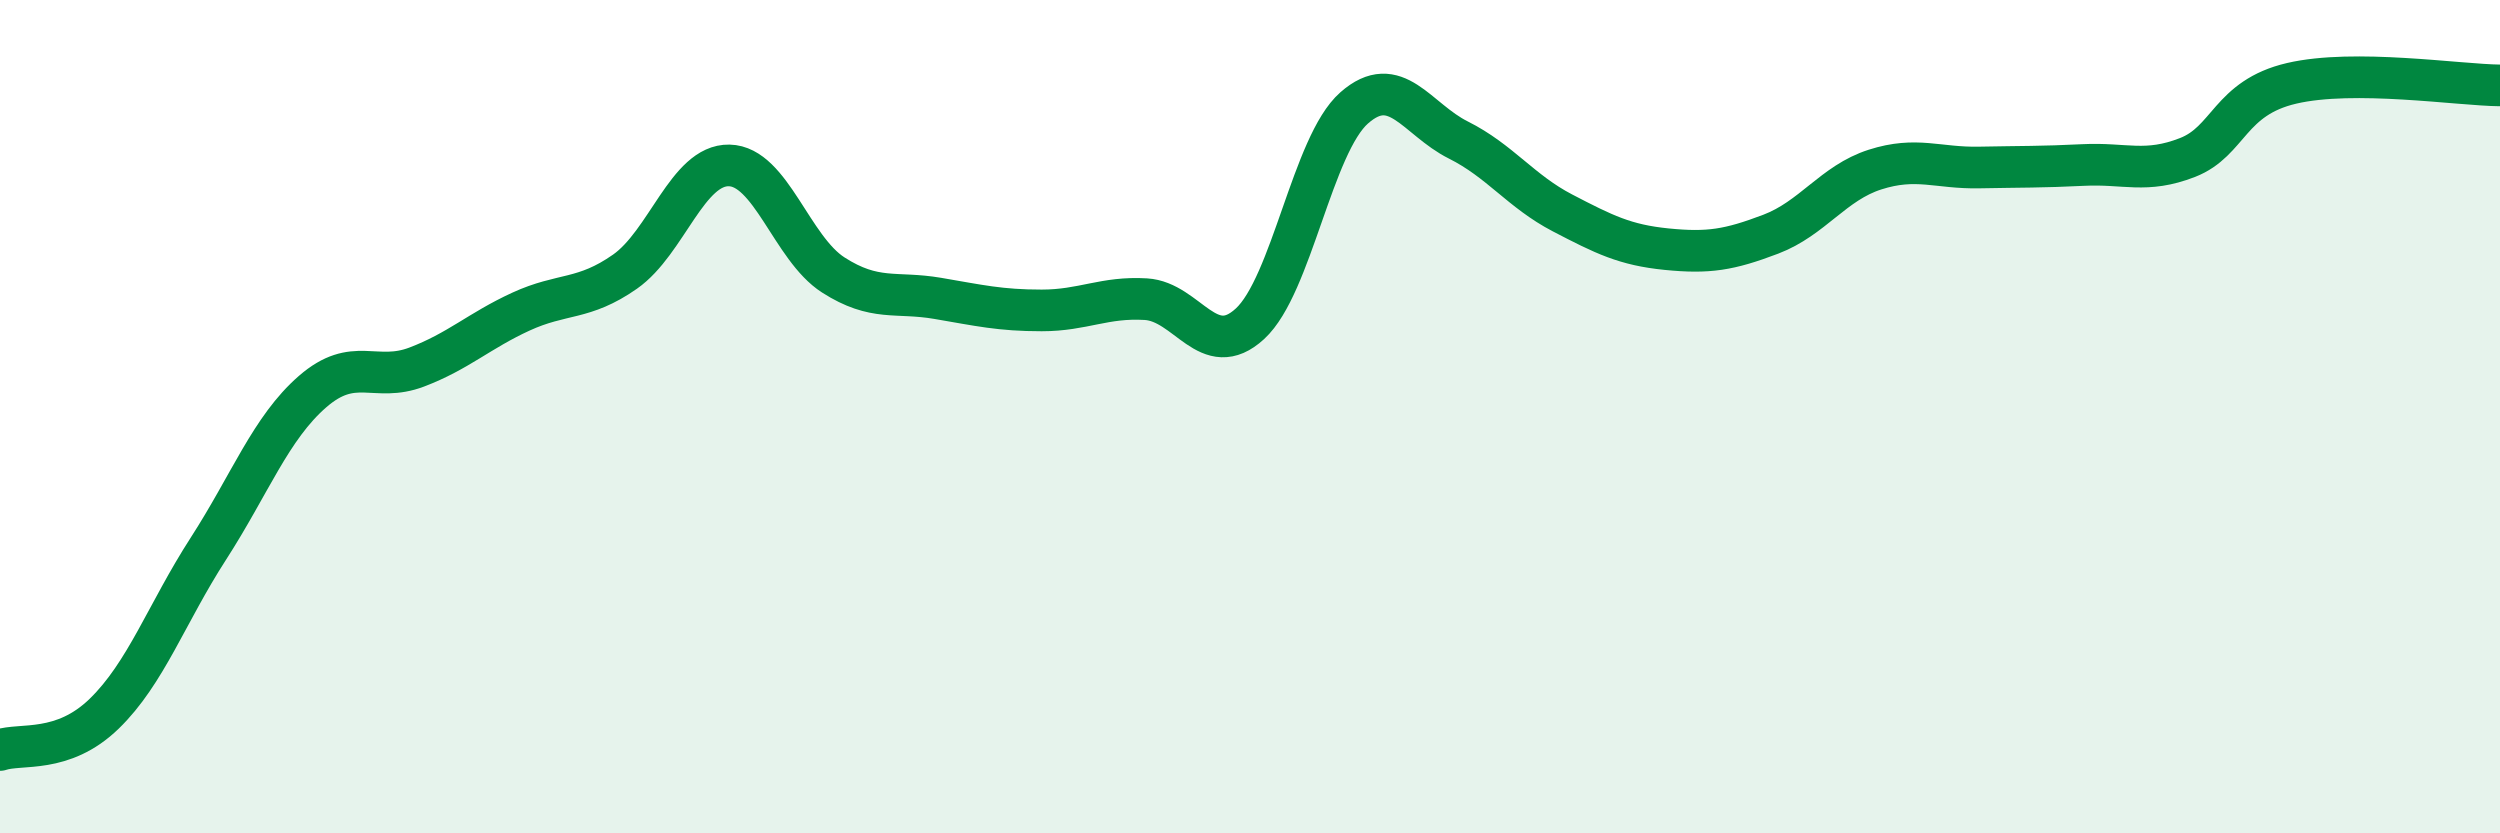
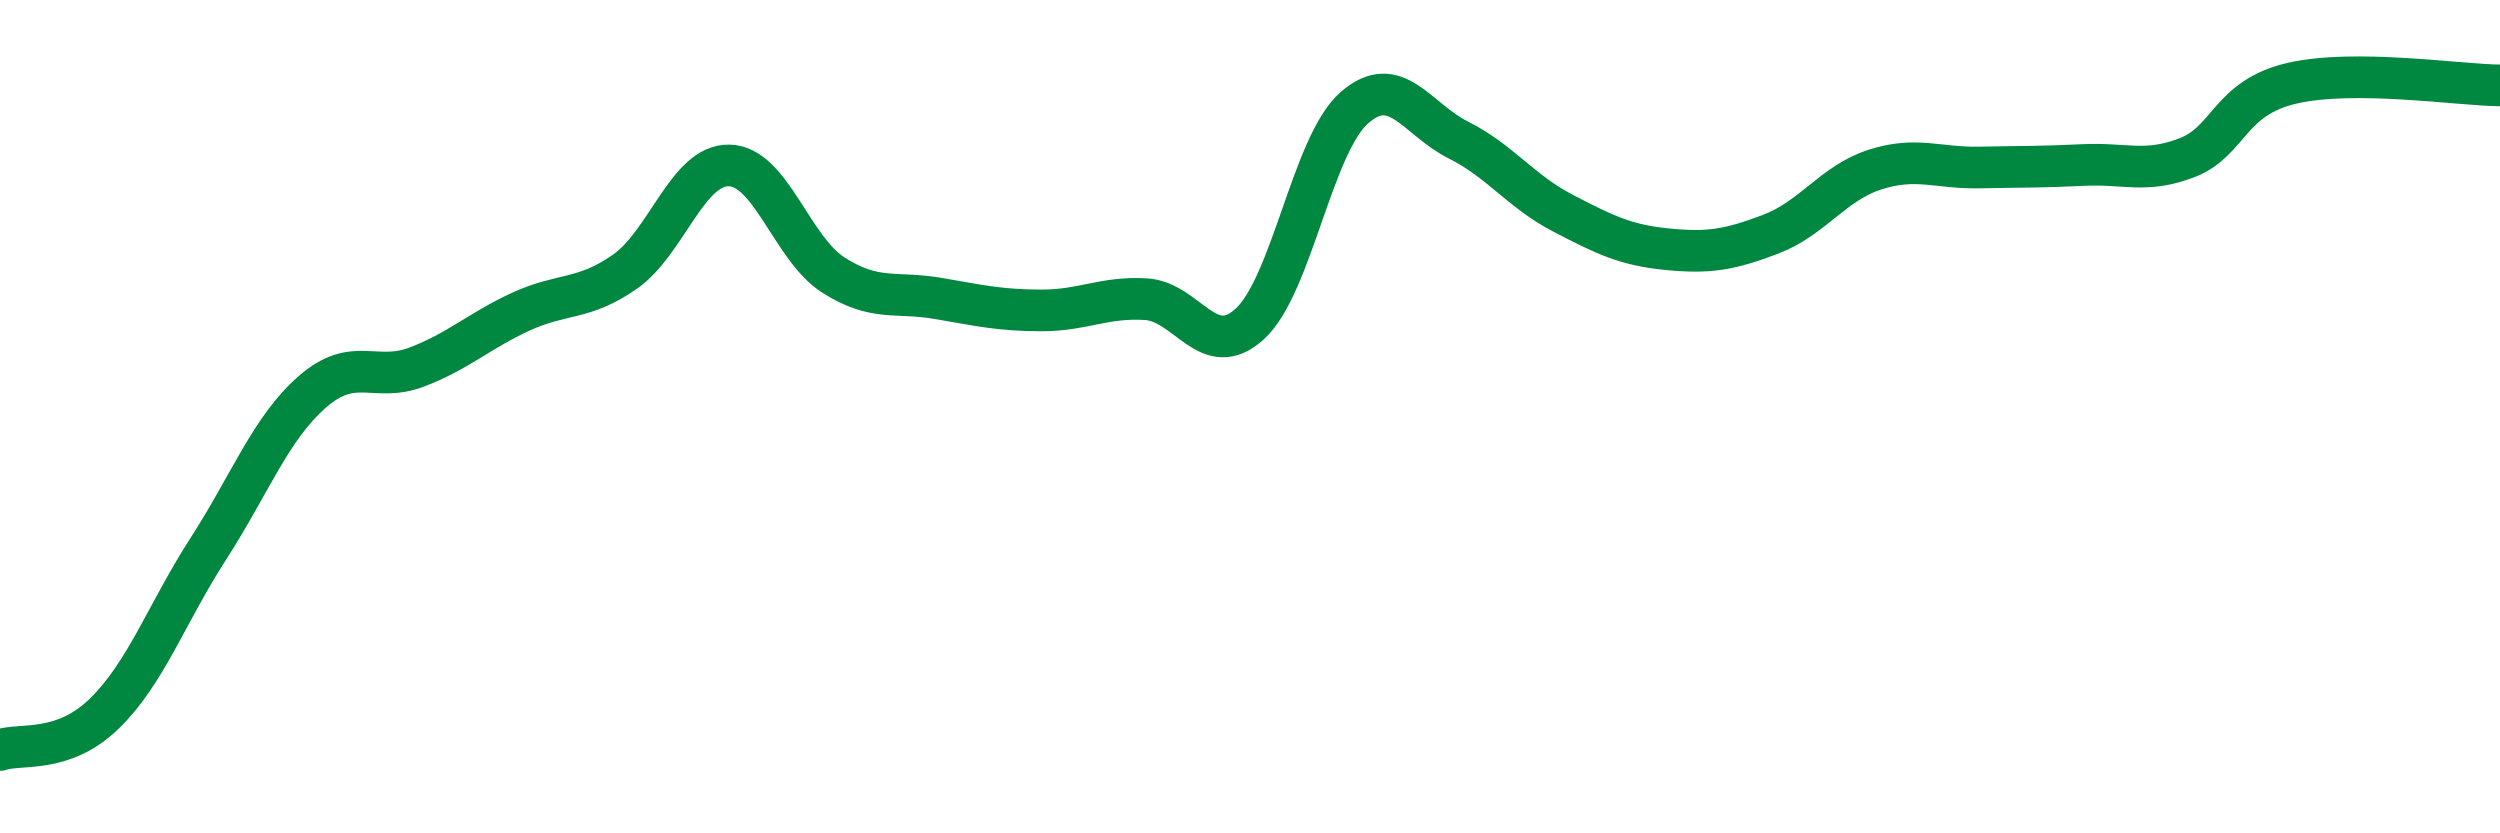
<svg xmlns="http://www.w3.org/2000/svg" width="60" height="20" viewBox="0 0 60 20">
-   <path d="M 0,18 C 0.5,17.83 1.5,18.1 2.5,17.13 C 3.5,16.16 4,14.72 5,13.17 C 6,11.62 6.5,10.27 7.5,9.4 C 8.5,8.53 9,9.19 10,8.81 C 11,8.43 11.5,7.94 12.5,7.48 C 13.5,7.02 14,7.22 15,6.52 C 16,5.82 16.5,3.95 17.5,3.97 C 18.5,3.99 19,5.96 20,6.6 C 21,7.24 21.5,6.99 22.5,7.16 C 23.5,7.33 24,7.45 25,7.45 C 26,7.45 26.5,7.12 27.5,7.18 C 28.5,7.24 29,8.69 30,7.77 C 31,6.85 31.5,3.47 32.5,2.59 C 33.5,1.71 34,2.86 35,3.36 C 36,3.86 36.5,4.59 37.5,5.11 C 38.5,5.63 39,5.88 40,5.98 C 41,6.08 41.5,6 42.5,5.62 C 43.5,5.24 44,4.39 45,4.07 C 46,3.75 46.5,4.04 47.5,4.02 C 48.5,4 49,4.01 50,3.96 C 51,3.91 51.5,4.17 52.5,3.78 C 53.5,3.39 53.5,2.35 55,2 C 56.5,1.65 59,2.04 60,2.05L60 20L0 20Z" fill="#008740" opacity="0.1" stroke-linecap="round" stroke-linejoin="round" />
  <path d="M 0,18 C 0.5,17.83 1.5,18.1 2.5,17.13 C 3.5,16.16 4,14.72 5,13.17 C 6,11.62 6.5,10.27 7.5,9.4 C 8.5,8.53 9,9.19 10,8.81 C 11,8.43 11.5,7.94 12.5,7.48 C 13.5,7.02 14,7.22 15,6.52 C 16,5.82 16.5,3.95 17.5,3.97 C 18.5,3.99 19,5.96 20,6.6 C 21,7.24 21.5,6.99 22.5,7.16 C 23.5,7.33 24,7.45 25,7.45 C 26,7.45 26.5,7.12 27.5,7.18 C 28.5,7.24 29,8.69 30,7.77 C 31,6.85 31.5,3.47 32.5,2.59 C 33.5,1.71 34,2.86 35,3.36 C 36,3.86 36.5,4.59 37.5,5.11 C 38.5,5.63 39,5.88 40,5.98 C 41,6.08 41.5,6 42.5,5.62 C 43.5,5.24 44,4.39 45,4.07 C 46,3.75 46.5,4.04 47.5,4.02 C 48.5,4 49,4.01 50,3.96 C 51,3.91 51.5,4.17 52.5,3.78 C 53.5,3.39 53.5,2.35 55,2 C 56.5,1.65 59,2.04 60,2.05" stroke="#008740" stroke-width="1" fill="none" stroke-linecap="round" stroke-linejoin="round" />
</svg>